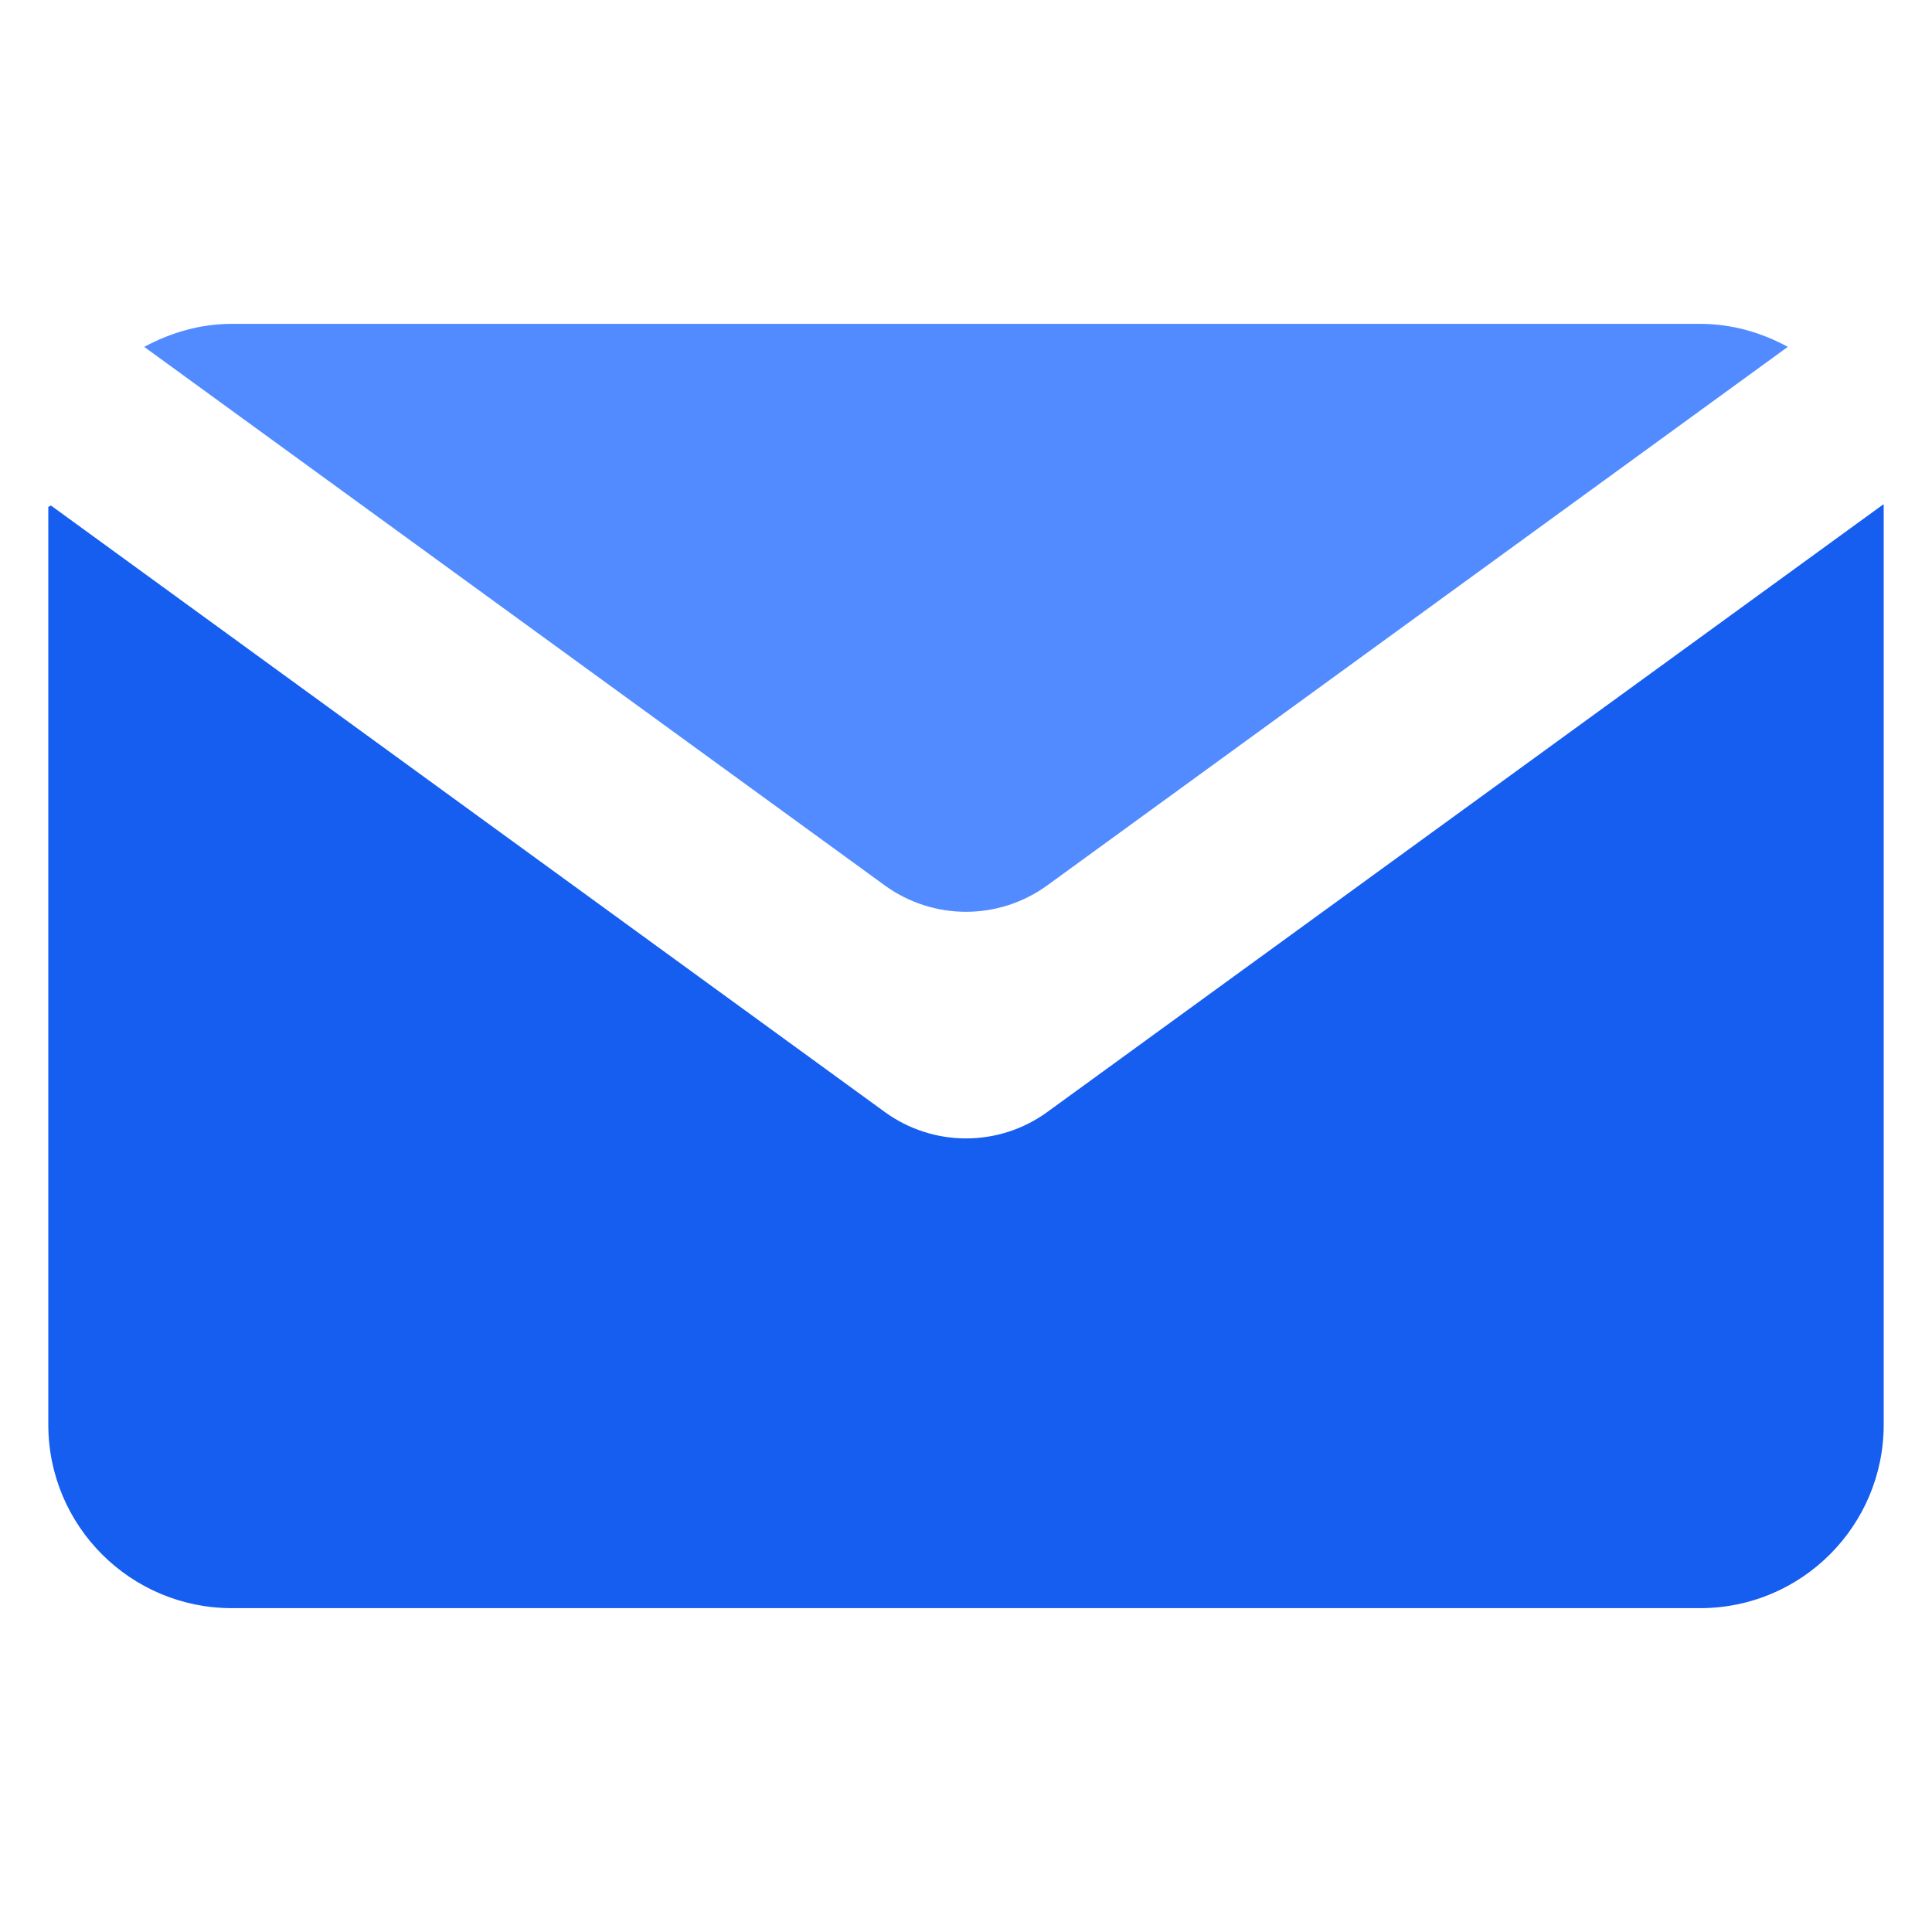
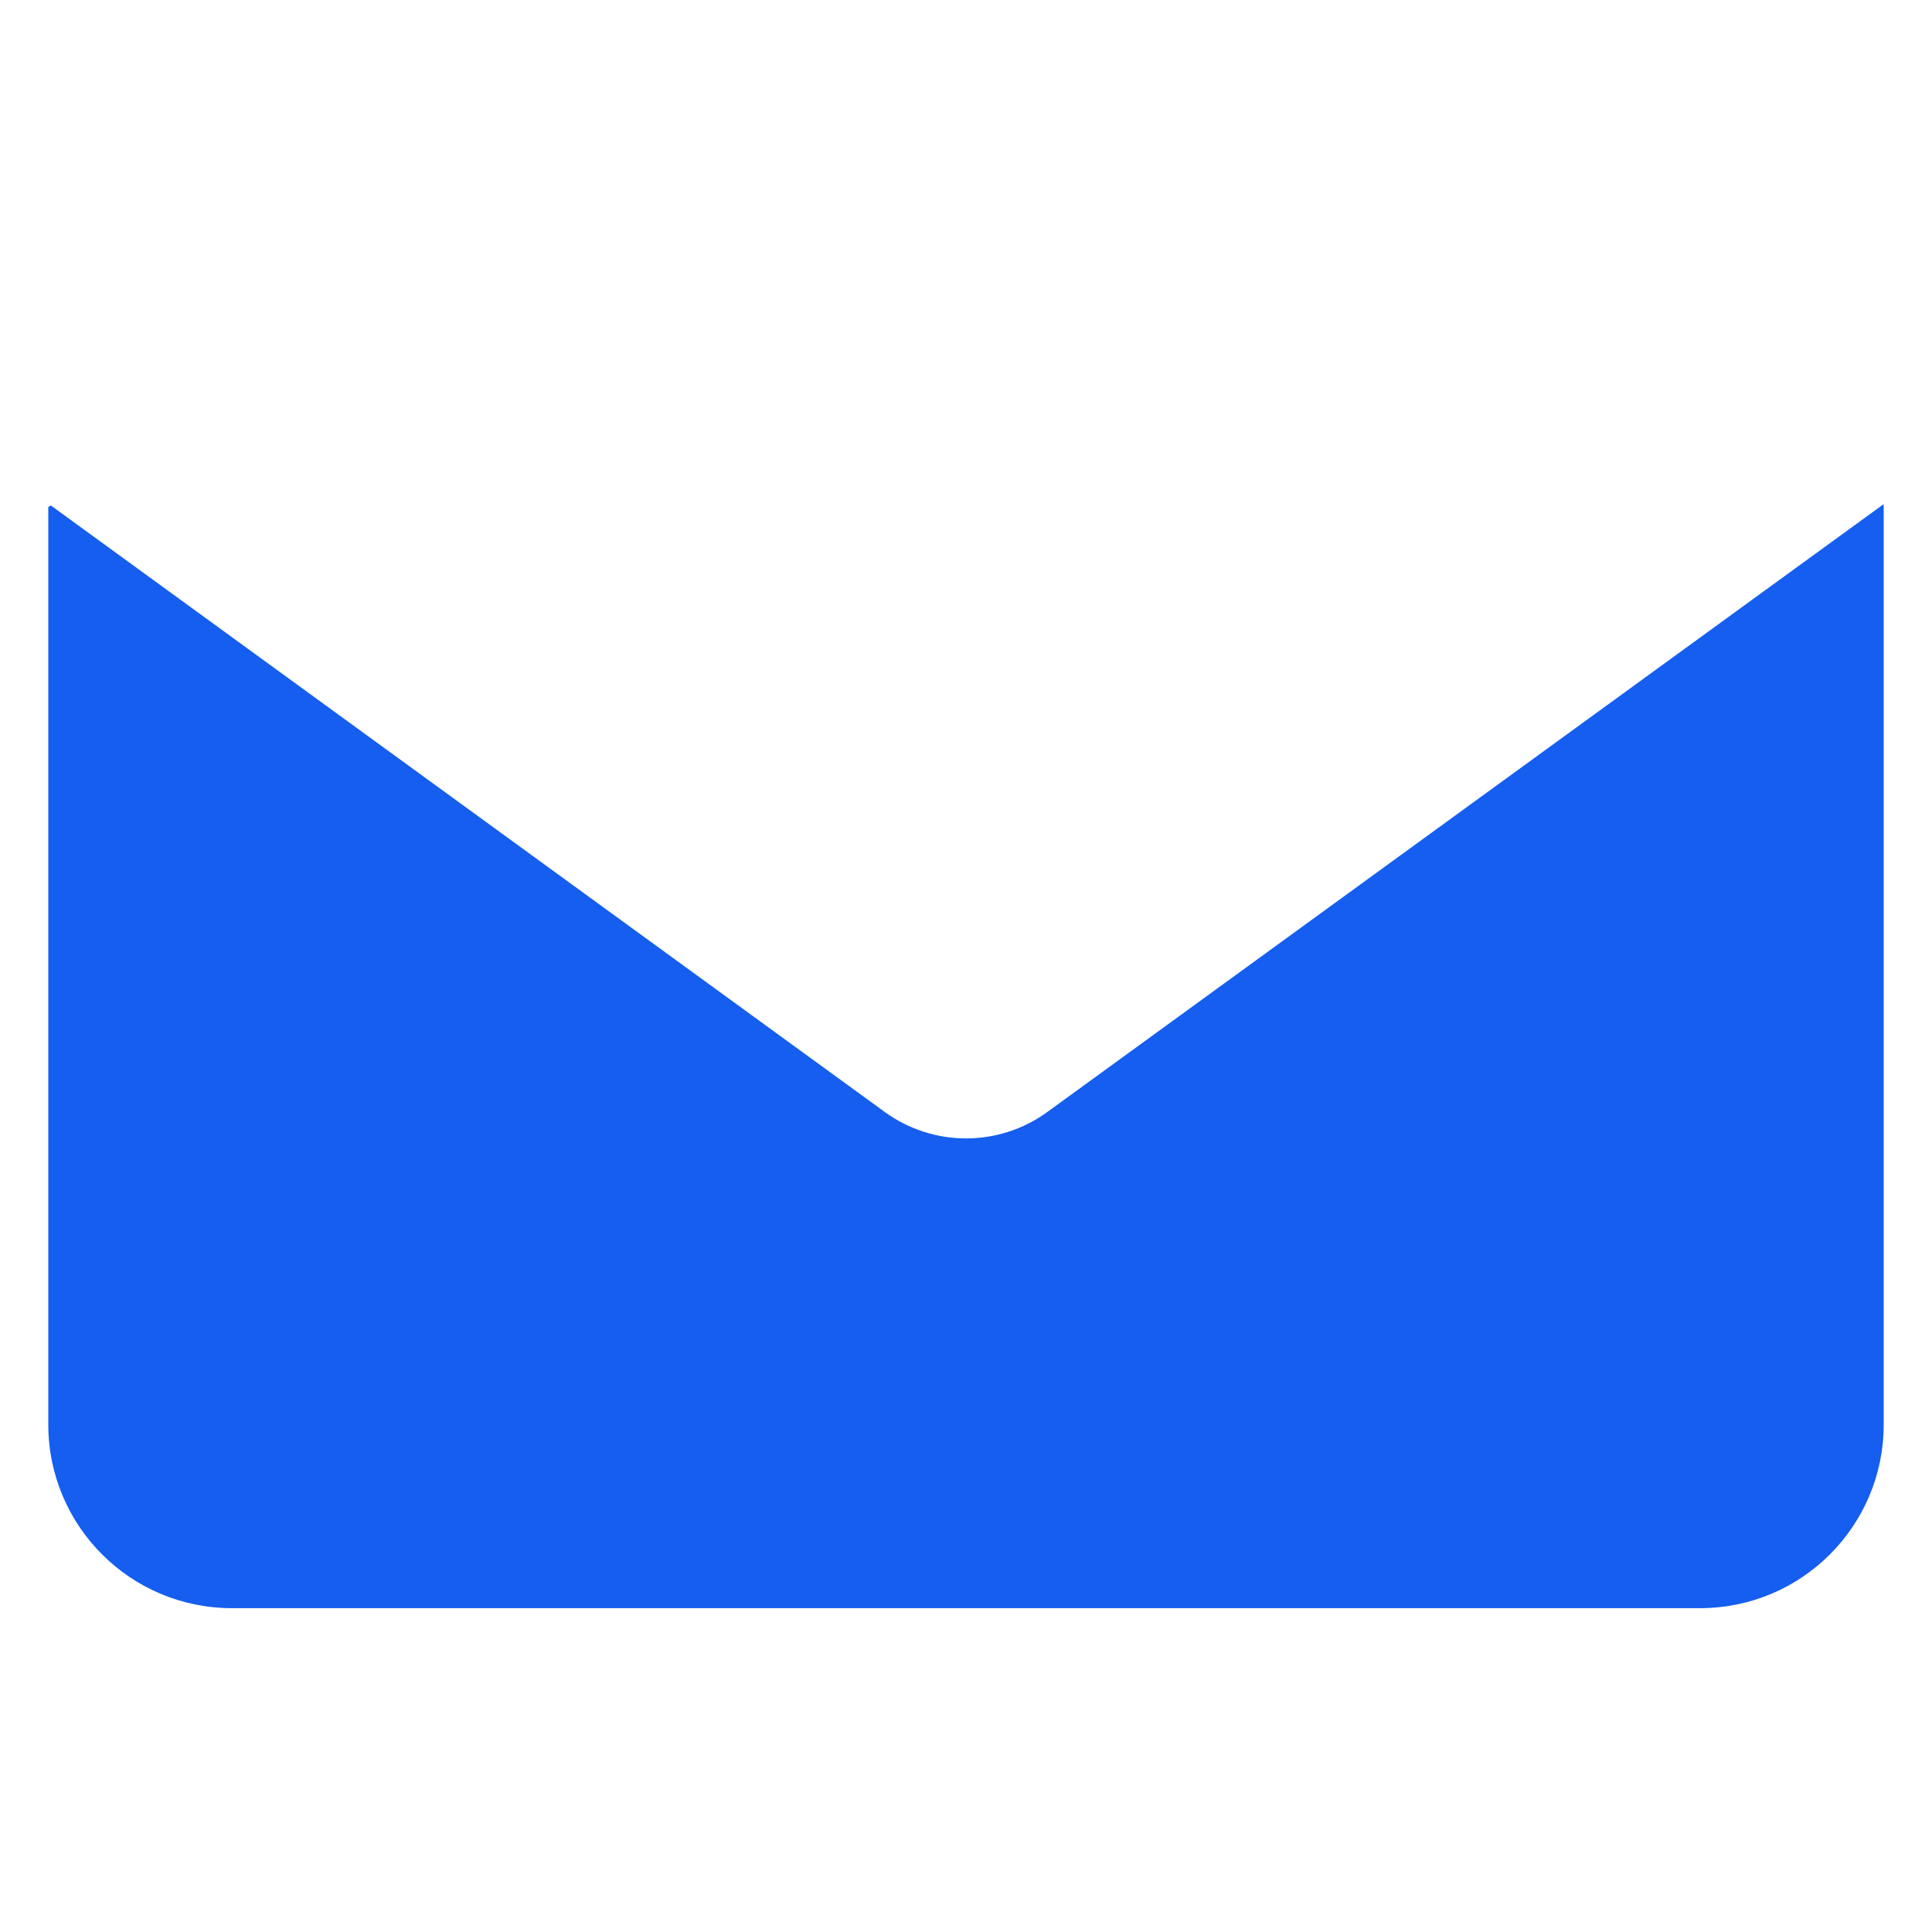
<svg xmlns="http://www.w3.org/2000/svg" width="48" height="48" viewBox="0 0 48 48" fill="none">
  <path d="M21.982 27.627L1.266 12.56C1.226 12.581 1.24 12.574 1.2 12.594V35.394C1.2 37.912 3.242 39.954 5.76 39.954H42.24C44.758 39.954 46.8 37.912 46.8 35.394V12.539C46.793 12.536 46.795 12.537 46.788 12.533L26.019 27.628C24.815 28.503 23.185 28.502 21.982 27.627Z" fill="#155EEF" />
-   <path d="M26.019 21.997L44.417 8.618C43.772 8.265 43.03 8.046 42.24 8.046H5.76C4.97 8.046 4.24 8.265 3.583 8.618L21.981 21.997C23.185 22.872 24.815 22.872 26.019 21.997Z" fill="#528BFF" />
</svg>